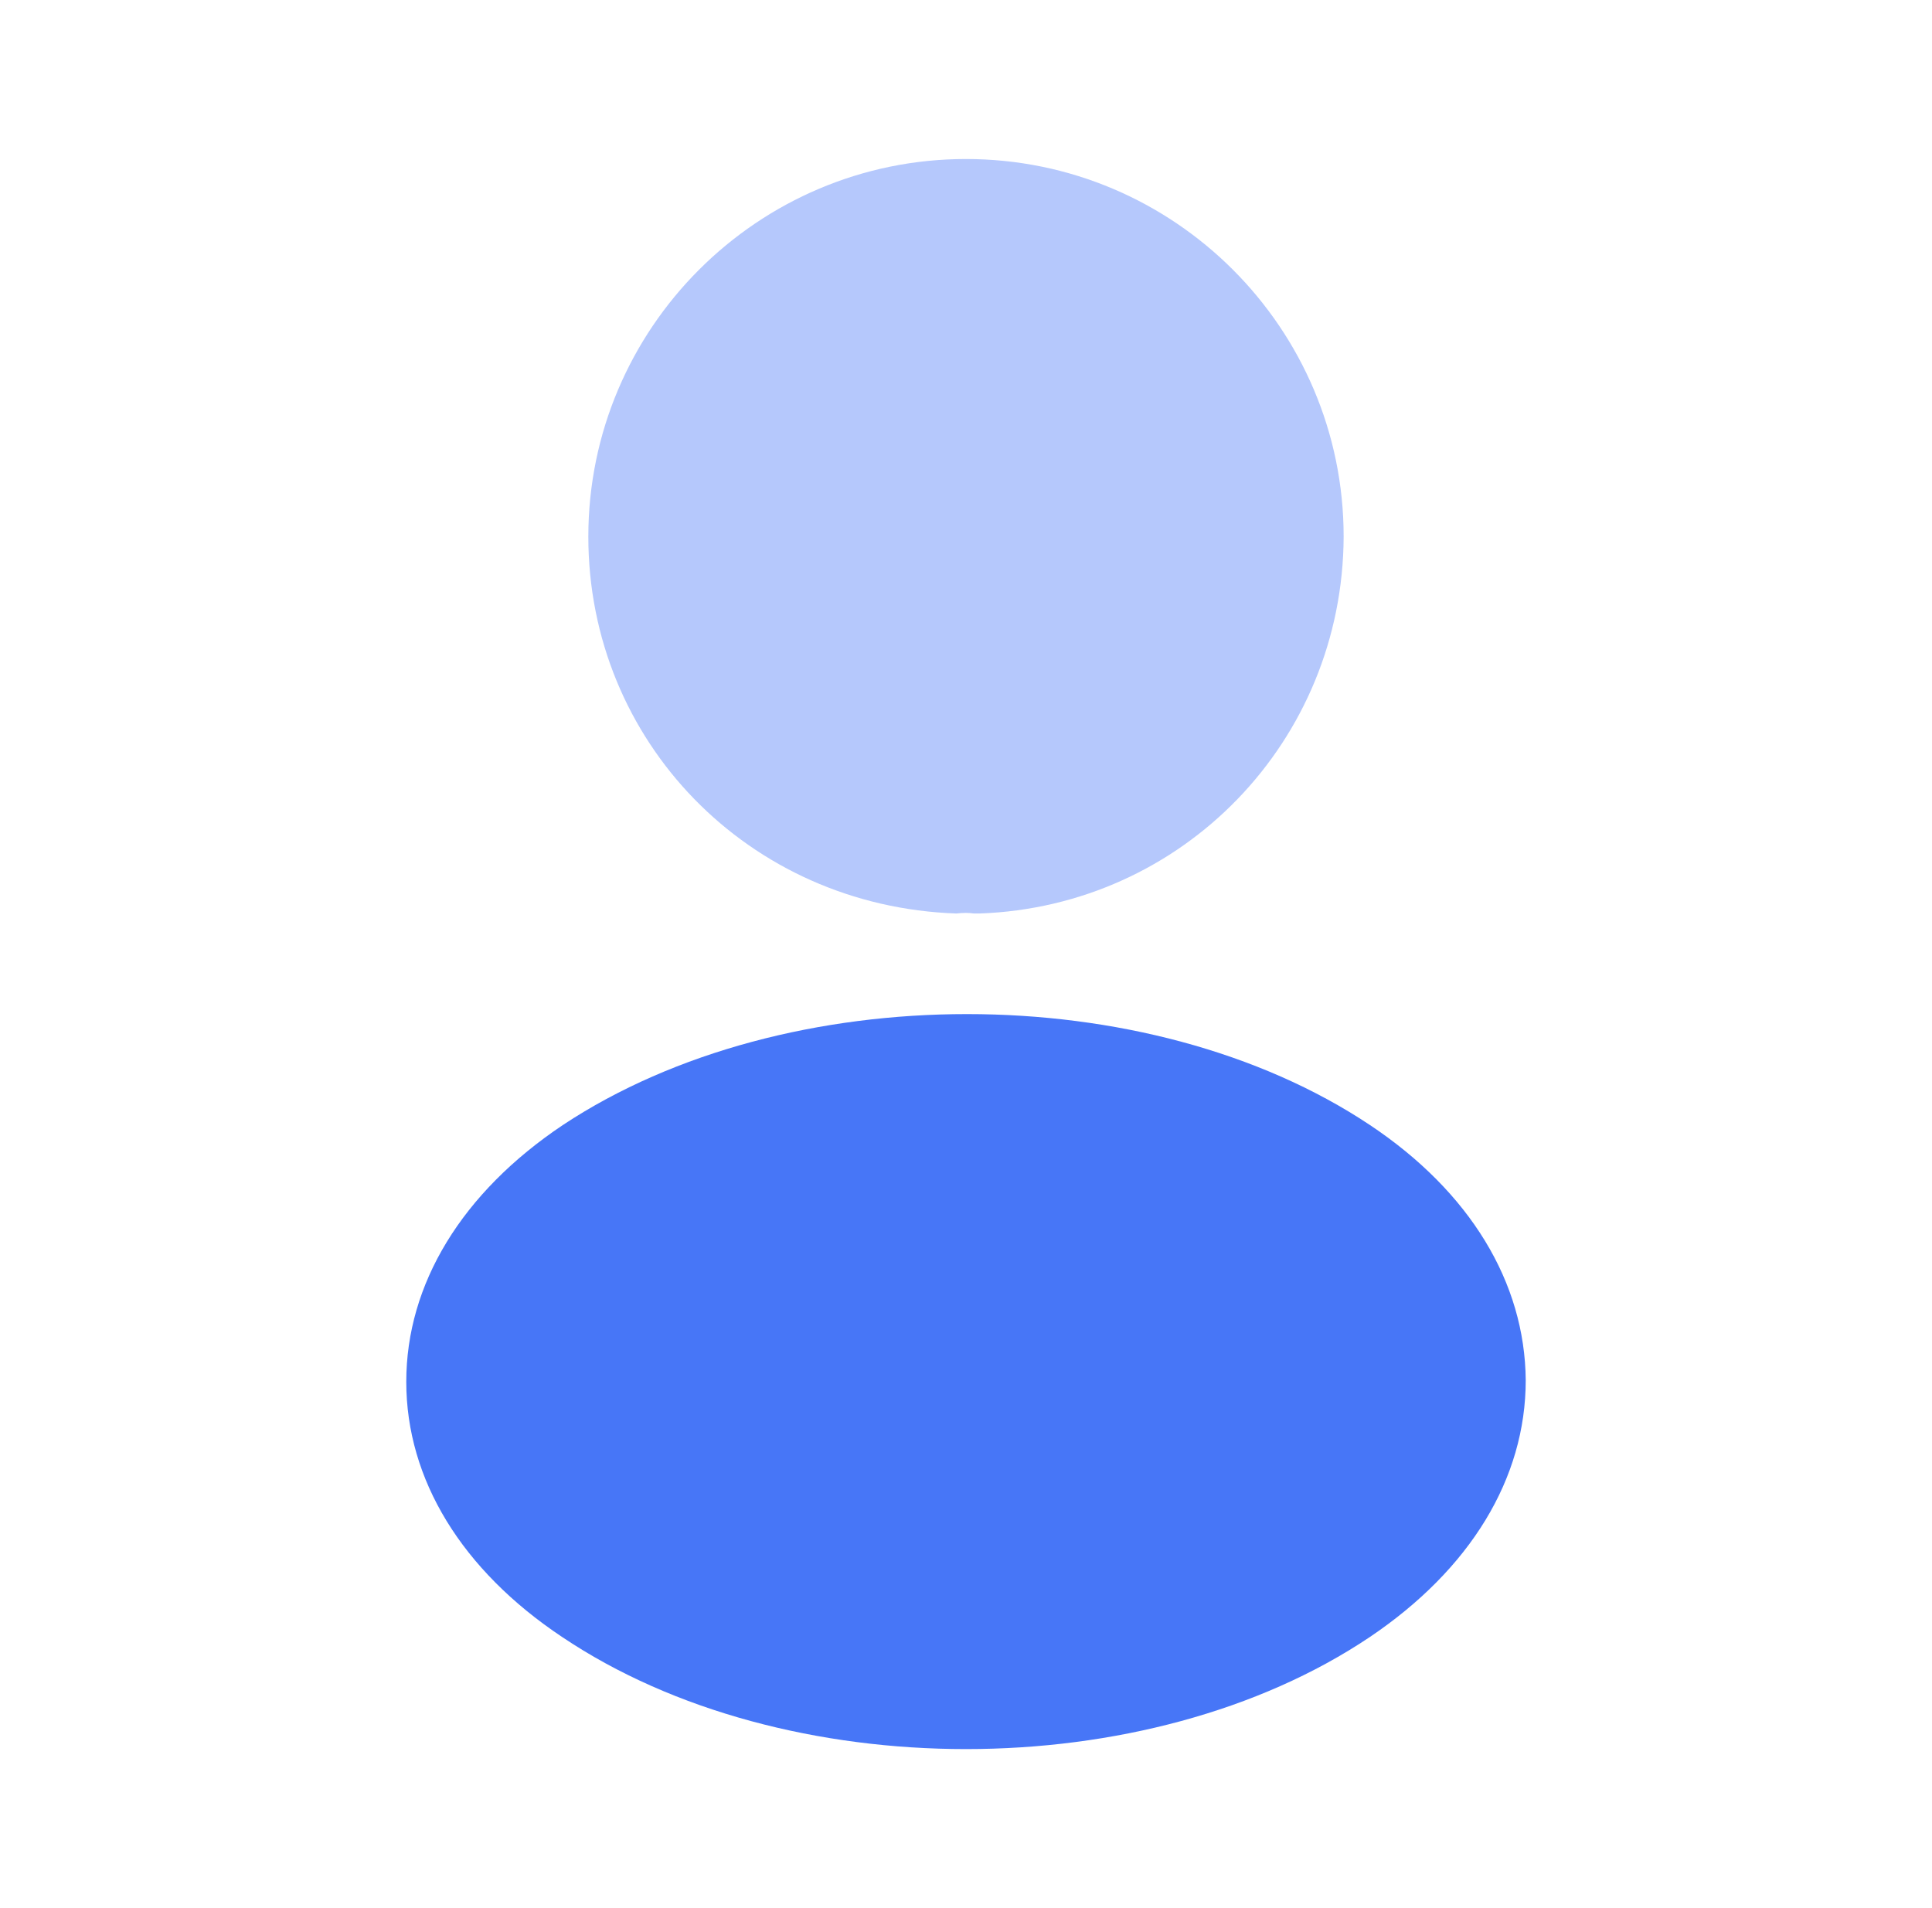
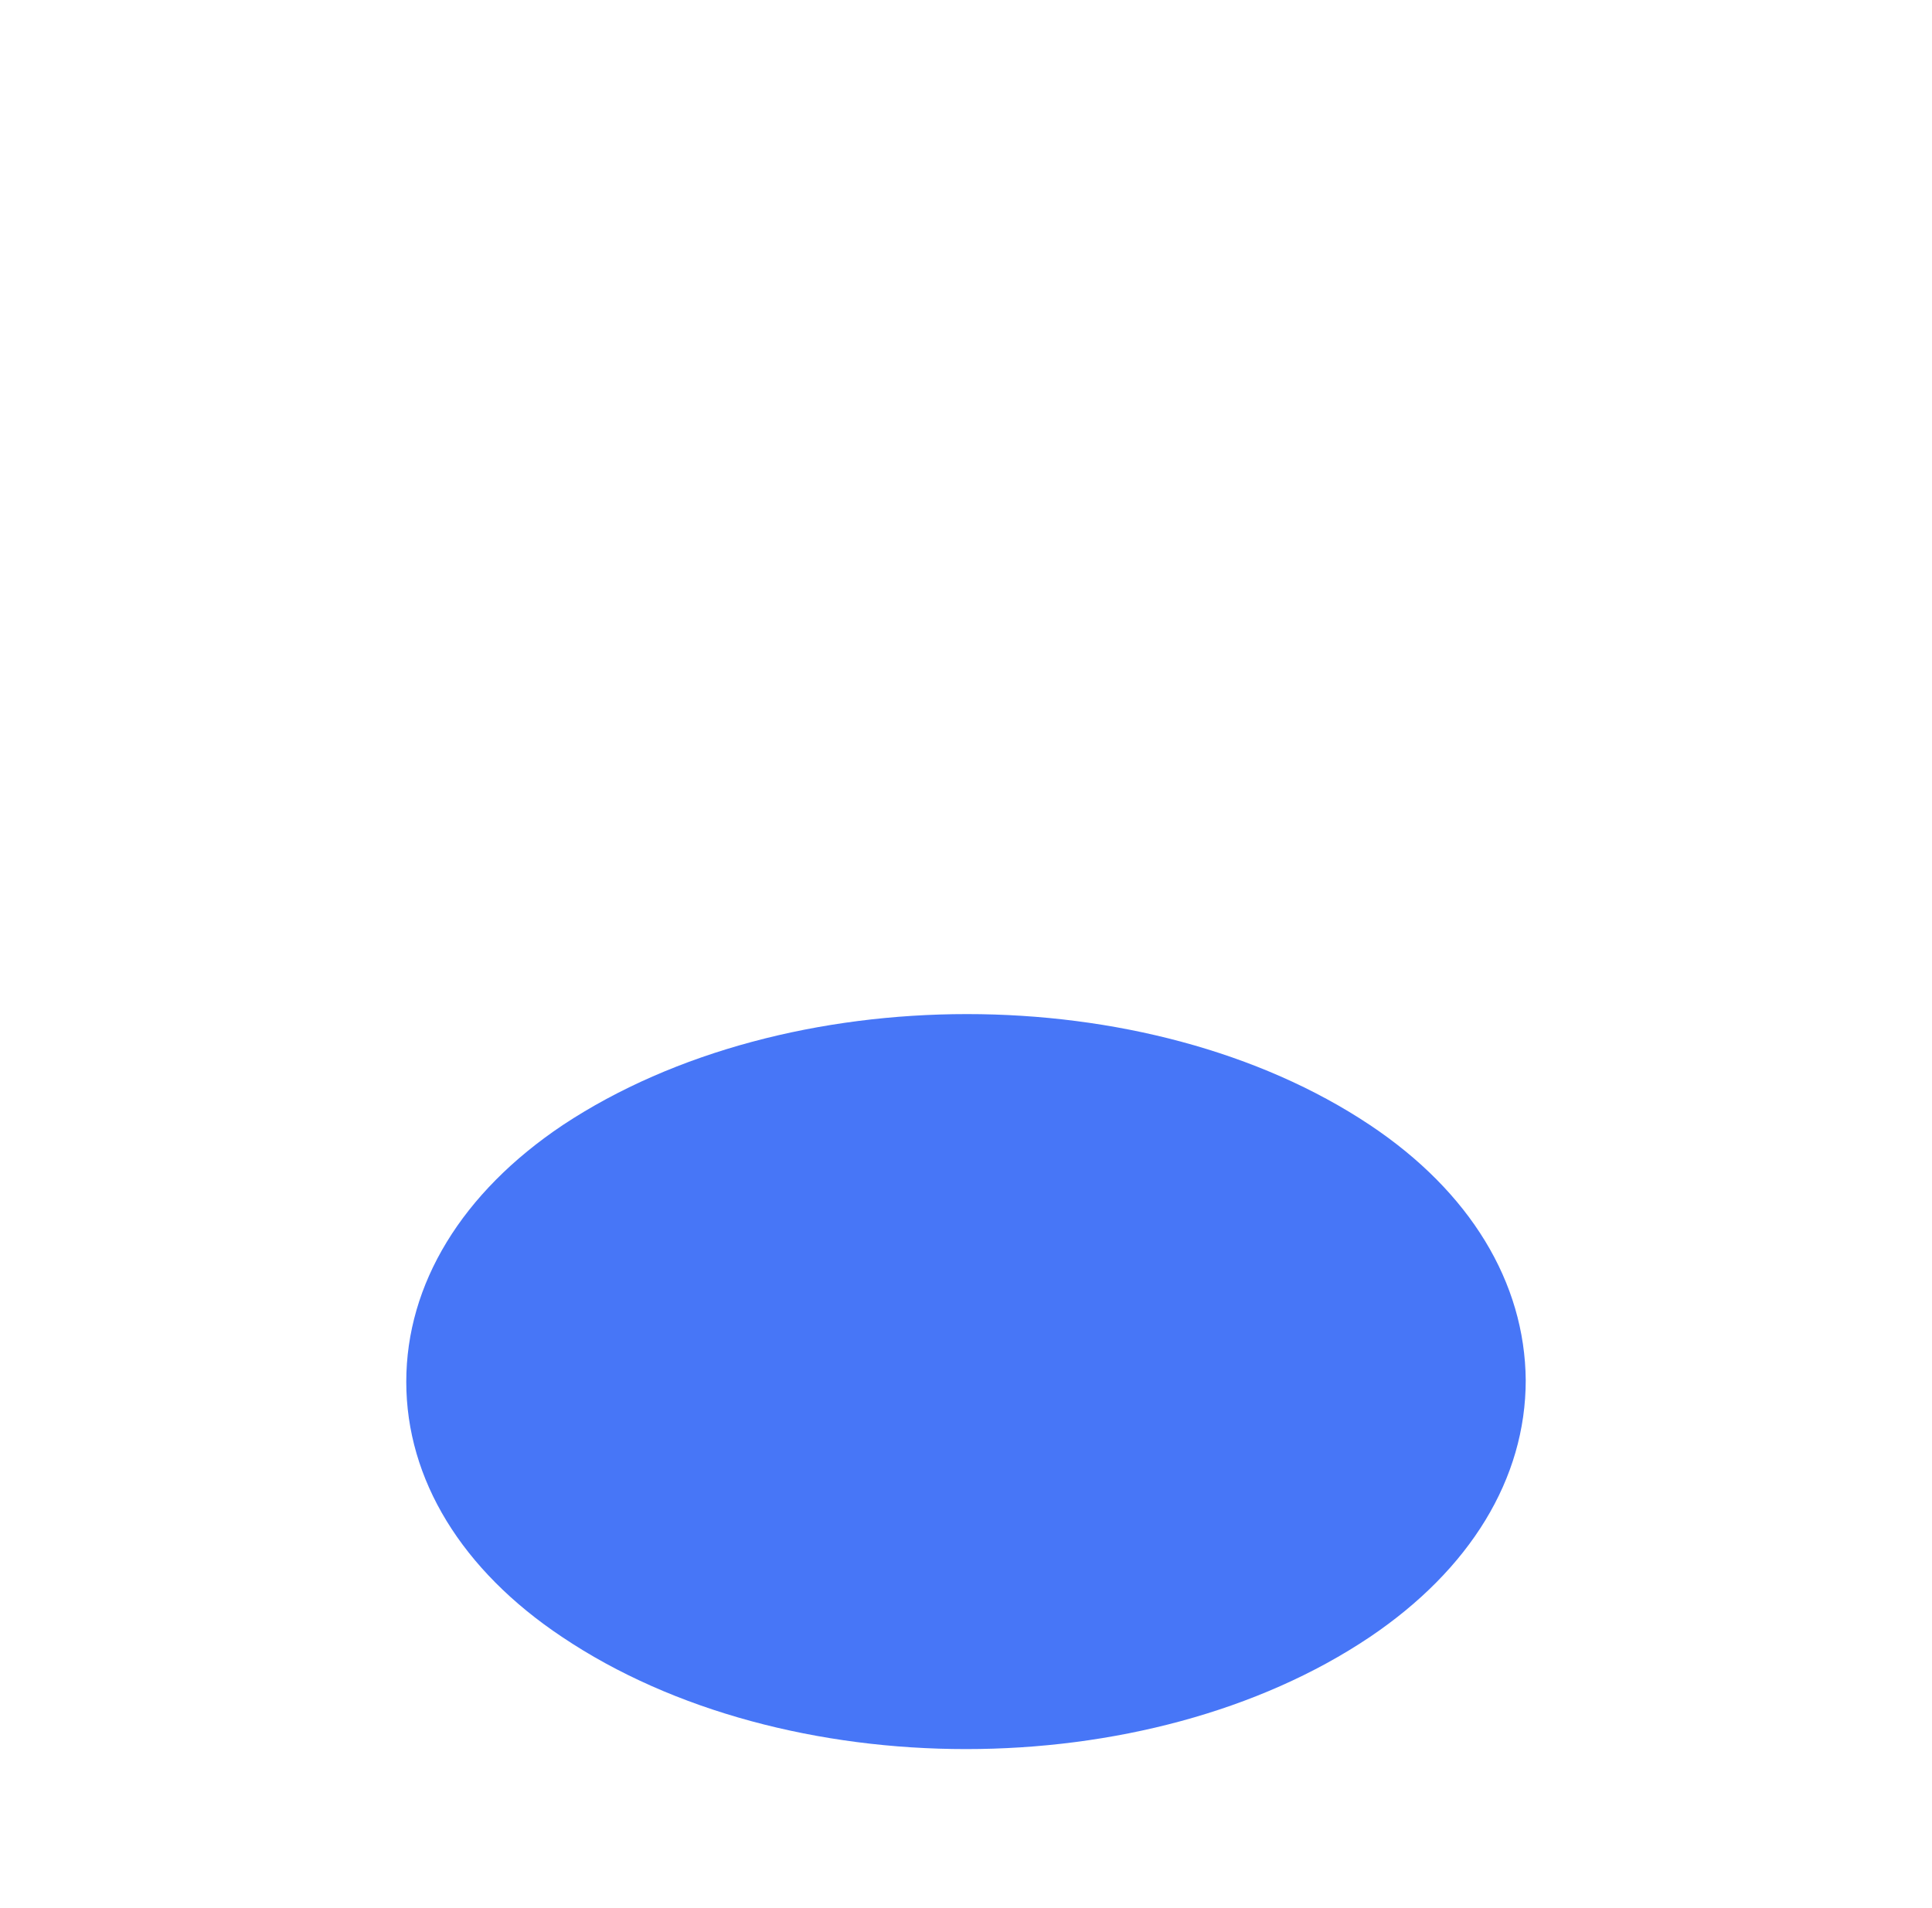
<svg xmlns="http://www.w3.org/2000/svg" width="81" height="80" viewBox="0 0 81 80" fill="none">
-   <path opacity="0.4" d="M40.499 6.667C31.766 6.667 24.666 13.767 24.666 22.5C24.666 31.067 31.366 38 40.099 38.3C40.366 38.267 40.633 38.267 40.833 38.3C40.899 38.3 40.933 38.3 40.999 38.3C41.033 38.3 41.033 38.3 41.066 38.3C49.599 38 56.299 31.067 56.333 22.5C56.333 13.767 49.233 6.667 40.499 6.667Z" fill="#4776F7" />
  <path d="M57.433 47.167C48.133 40.967 32.967 40.967 23.6 47.167C19.366 50 17.033 53.833 17.033 57.933C17.033 62.033 19.366 65.833 23.567 68.633C28.233 71.767 34.367 73.333 40.5 73.333C46.633 73.333 52.767 71.767 57.433 68.633C61.633 65.8 63.967 62 63.967 57.867C63.933 53.767 61.633 49.967 57.433 47.167Z" fill="#4776F7" />
</svg>